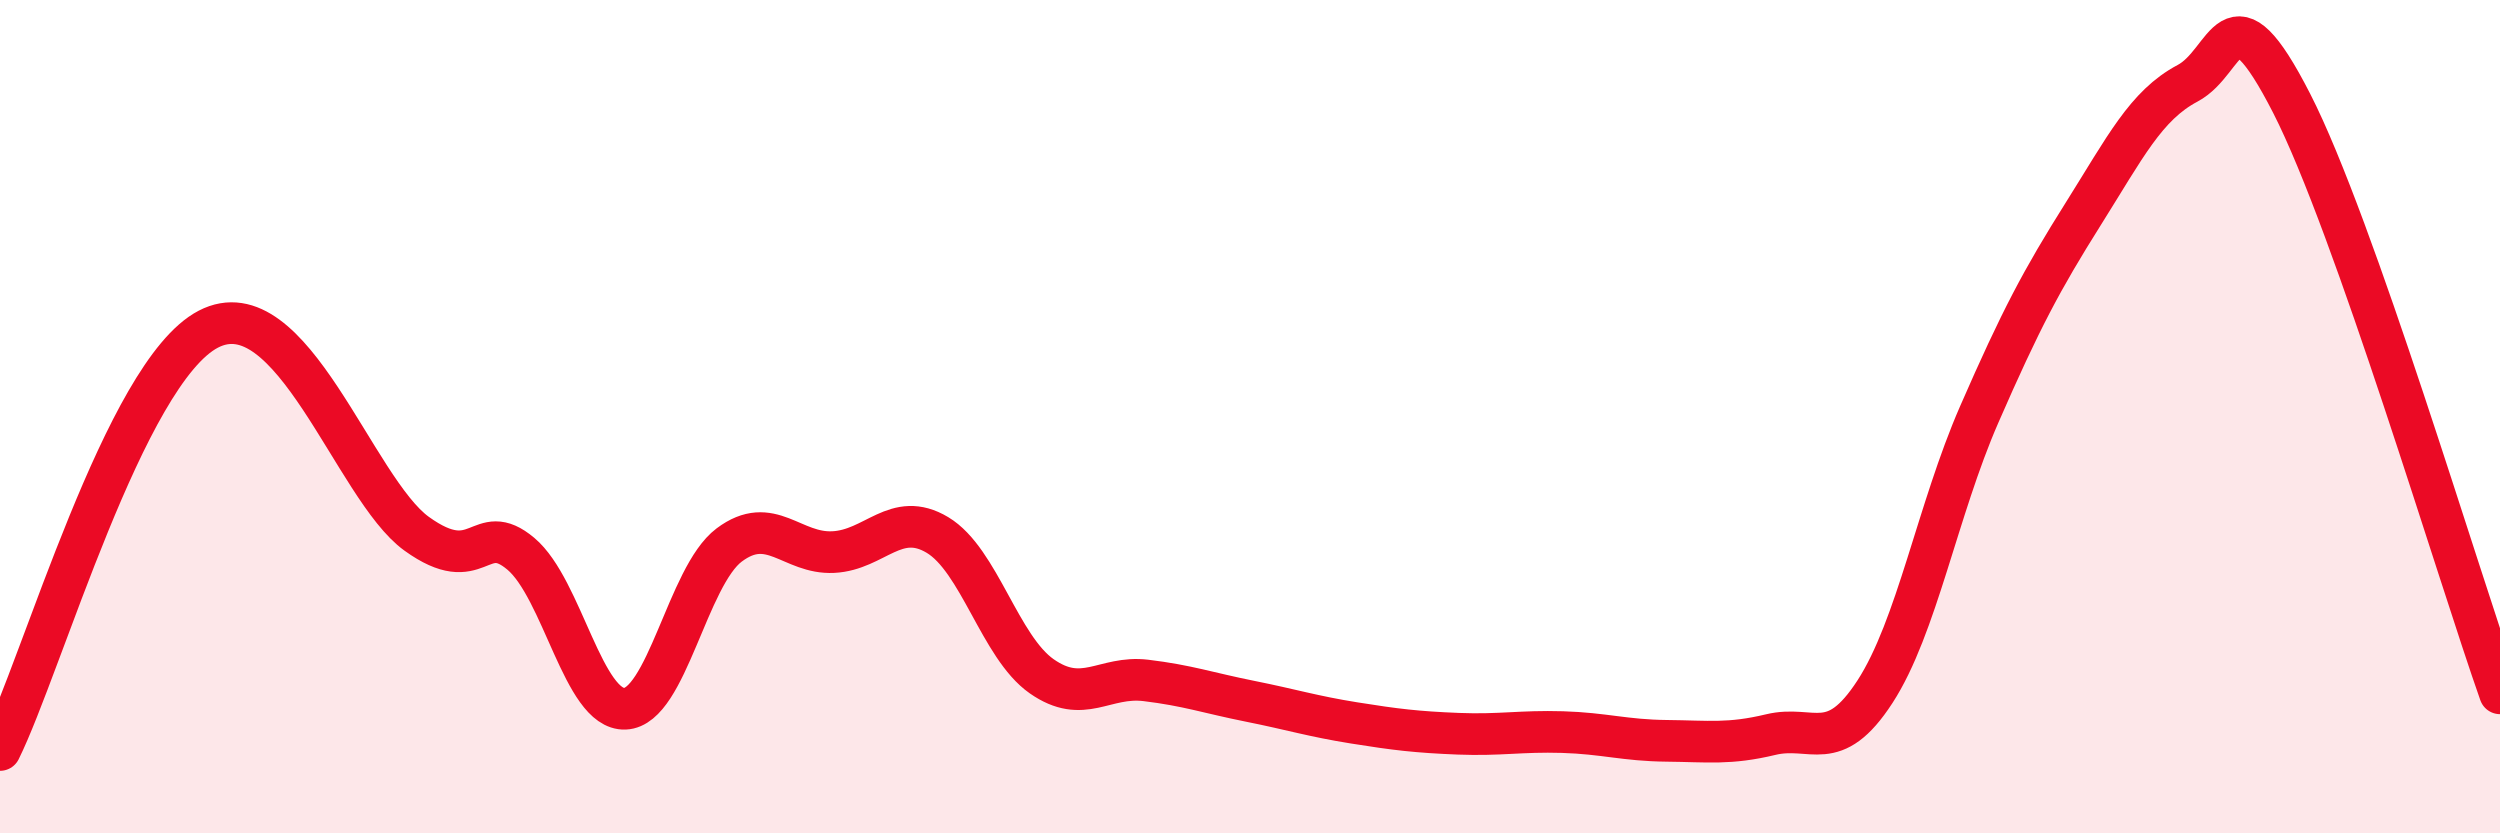
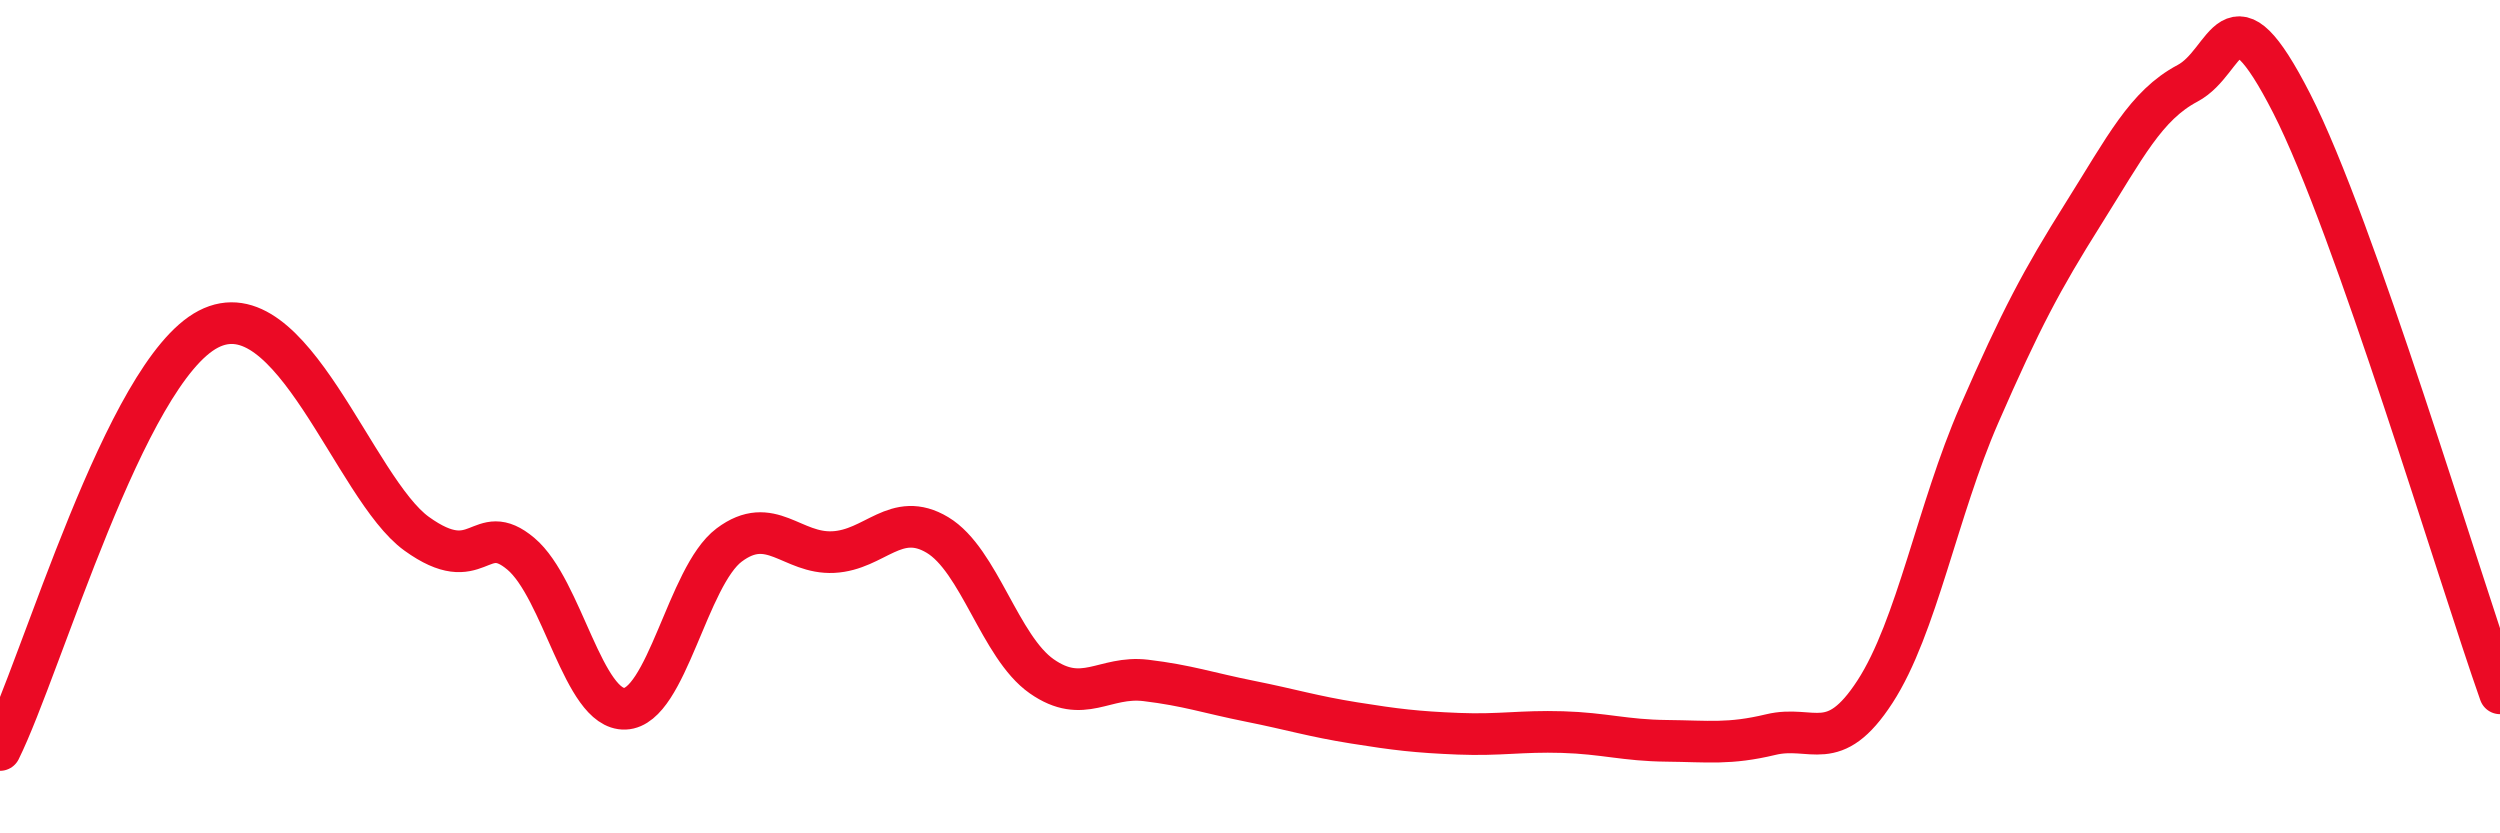
<svg xmlns="http://www.w3.org/2000/svg" width="60" height="20" viewBox="0 0 60 20">
-   <path d="M 0,18 C 1,15.98 3,8.94 5,7.9 C 7,6.86 8.5,11.73 10,12.81 C 11.5,13.89 11.5,12.45 12.5,13.29 C 13.5,14.13 14,17.05 15,17.01 C 16,16.97 16.5,13.83 17.5,13.08 C 18.5,12.33 19,13.3 20,13.25 C 21,13.2 21.5,12.24 22.5,12.84 C 23.5,13.44 24,15.53 25,16.23 C 26,16.93 26.5,16.21 27.5,16.33 C 28.5,16.45 29,16.63 30,16.83 C 31,17.03 31.5,17.19 32.5,17.35 C 33.5,17.51 34,17.57 35,17.61 C 36,17.65 36.5,17.54 37.5,17.57 C 38.5,17.6 39,17.77 40,17.78 C 41,17.79 41.5,17.87 42.5,17.63 C 43.5,17.39 44,18.14 45,16.6 C 46,15.06 46.5,12.24 47.5,9.95 C 48.5,7.66 49,6.72 50,5.13 C 51,3.54 51.5,2.53 52.5,2 C 53.5,1.47 53.5,-0.45 55,2.48 C 56.5,5.41 59,13.81 60,16.64L60 20L0 20Z" fill="#EB0A25" opacity="0.1" stroke-linecap="round" stroke-linejoin="round" />
  <path d="M 0,18 C 1,15.98 3,8.94 5,7.9 C 7,6.86 8.5,11.73 10,12.81 C 11.5,13.89 11.5,12.45 12.5,13.29 C 13.5,14.13 14,17.05 15,17.01 C 16,16.97 16.5,13.83 17.5,13.08 C 18.5,12.33 19,13.3 20,13.25 C 21,13.2 21.5,12.24 22.5,12.84 C 23.5,13.44 24,15.53 25,16.23 C 26,16.93 26.5,16.21 27.5,16.33 C 28.5,16.45 29,16.63 30,16.83 C 31,17.03 31.5,17.19 32.5,17.35 C 33.5,17.51 34,17.57 35,17.61 C 36,17.65 36.5,17.54 37.5,17.57 C 38.5,17.6 39,17.77 40,17.78 C 41,17.79 41.5,17.87 42.5,17.63 C 43.5,17.39 44,18.14 45,16.6 C 46,15.06 46.5,12.24 47.5,9.95 C 48.5,7.66 49,6.72 50,5.13 C 51,3.54 51.5,2.53 52.5,2 C 53.5,1.47 53.5,-0.45 55,2.48 C 56.5,5.41 59,13.81 60,16.64" stroke="#EB0A25" stroke-width="1" fill="none" stroke-linecap="round" stroke-linejoin="round" />
</svg>